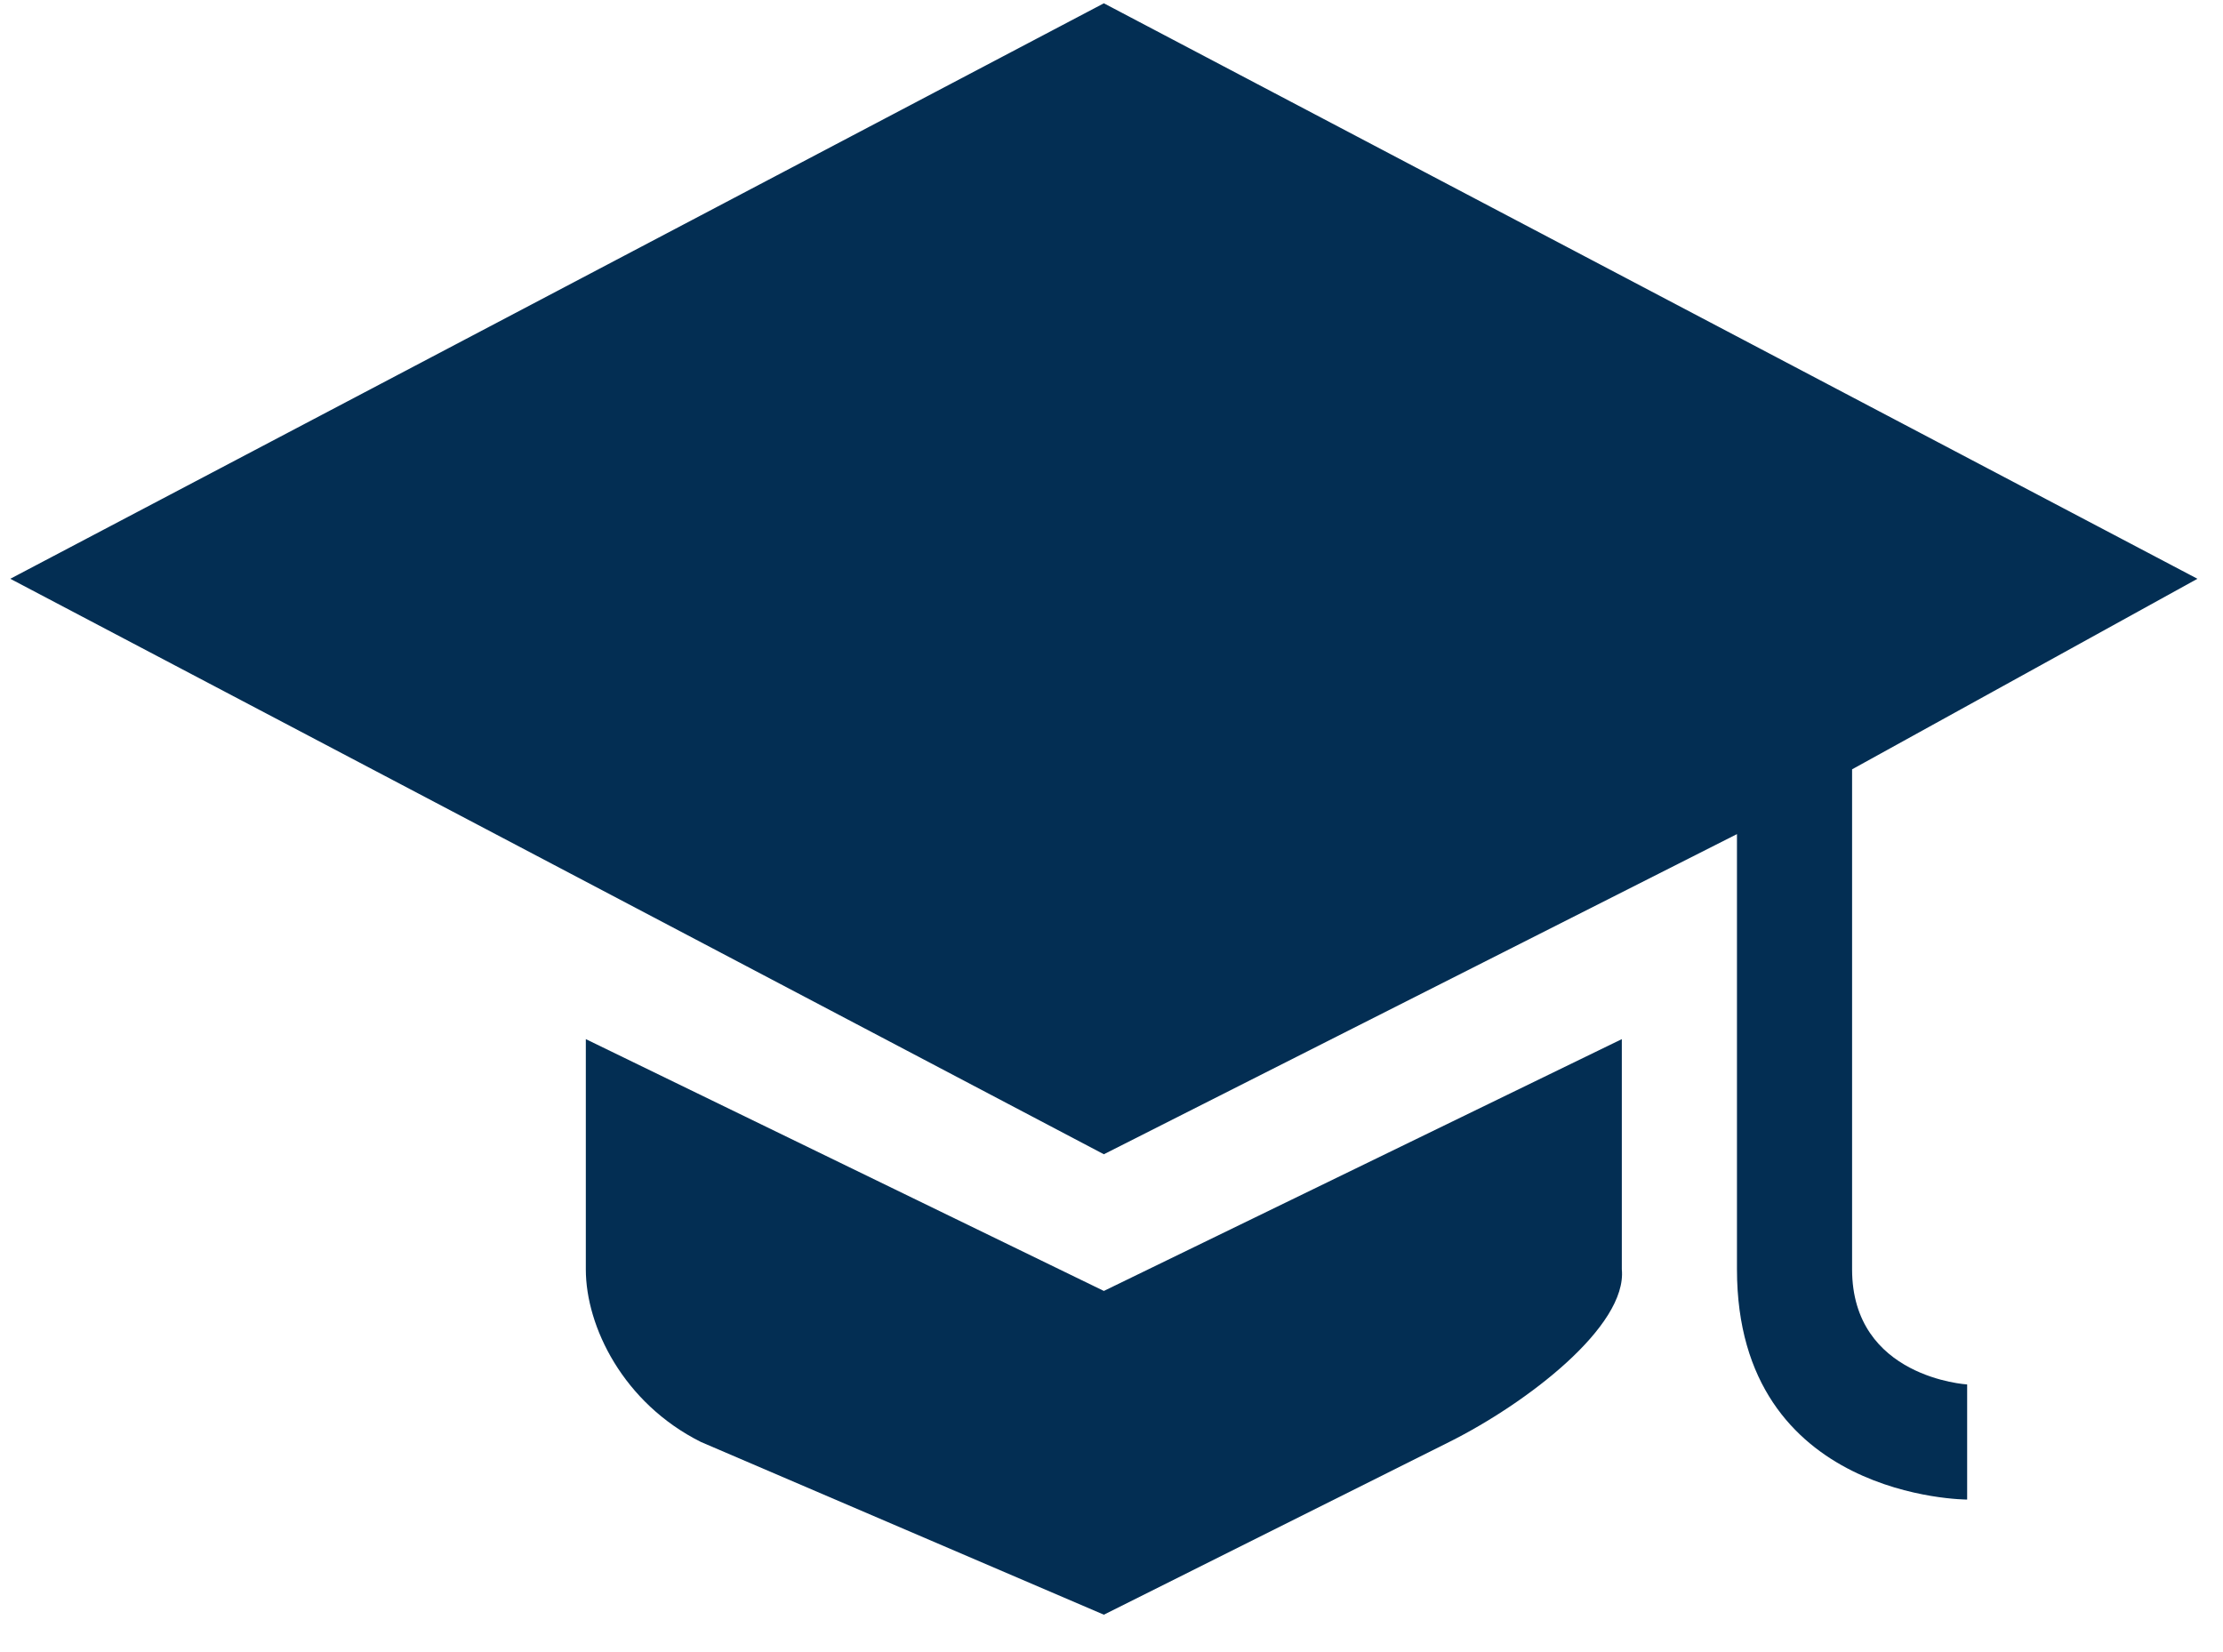
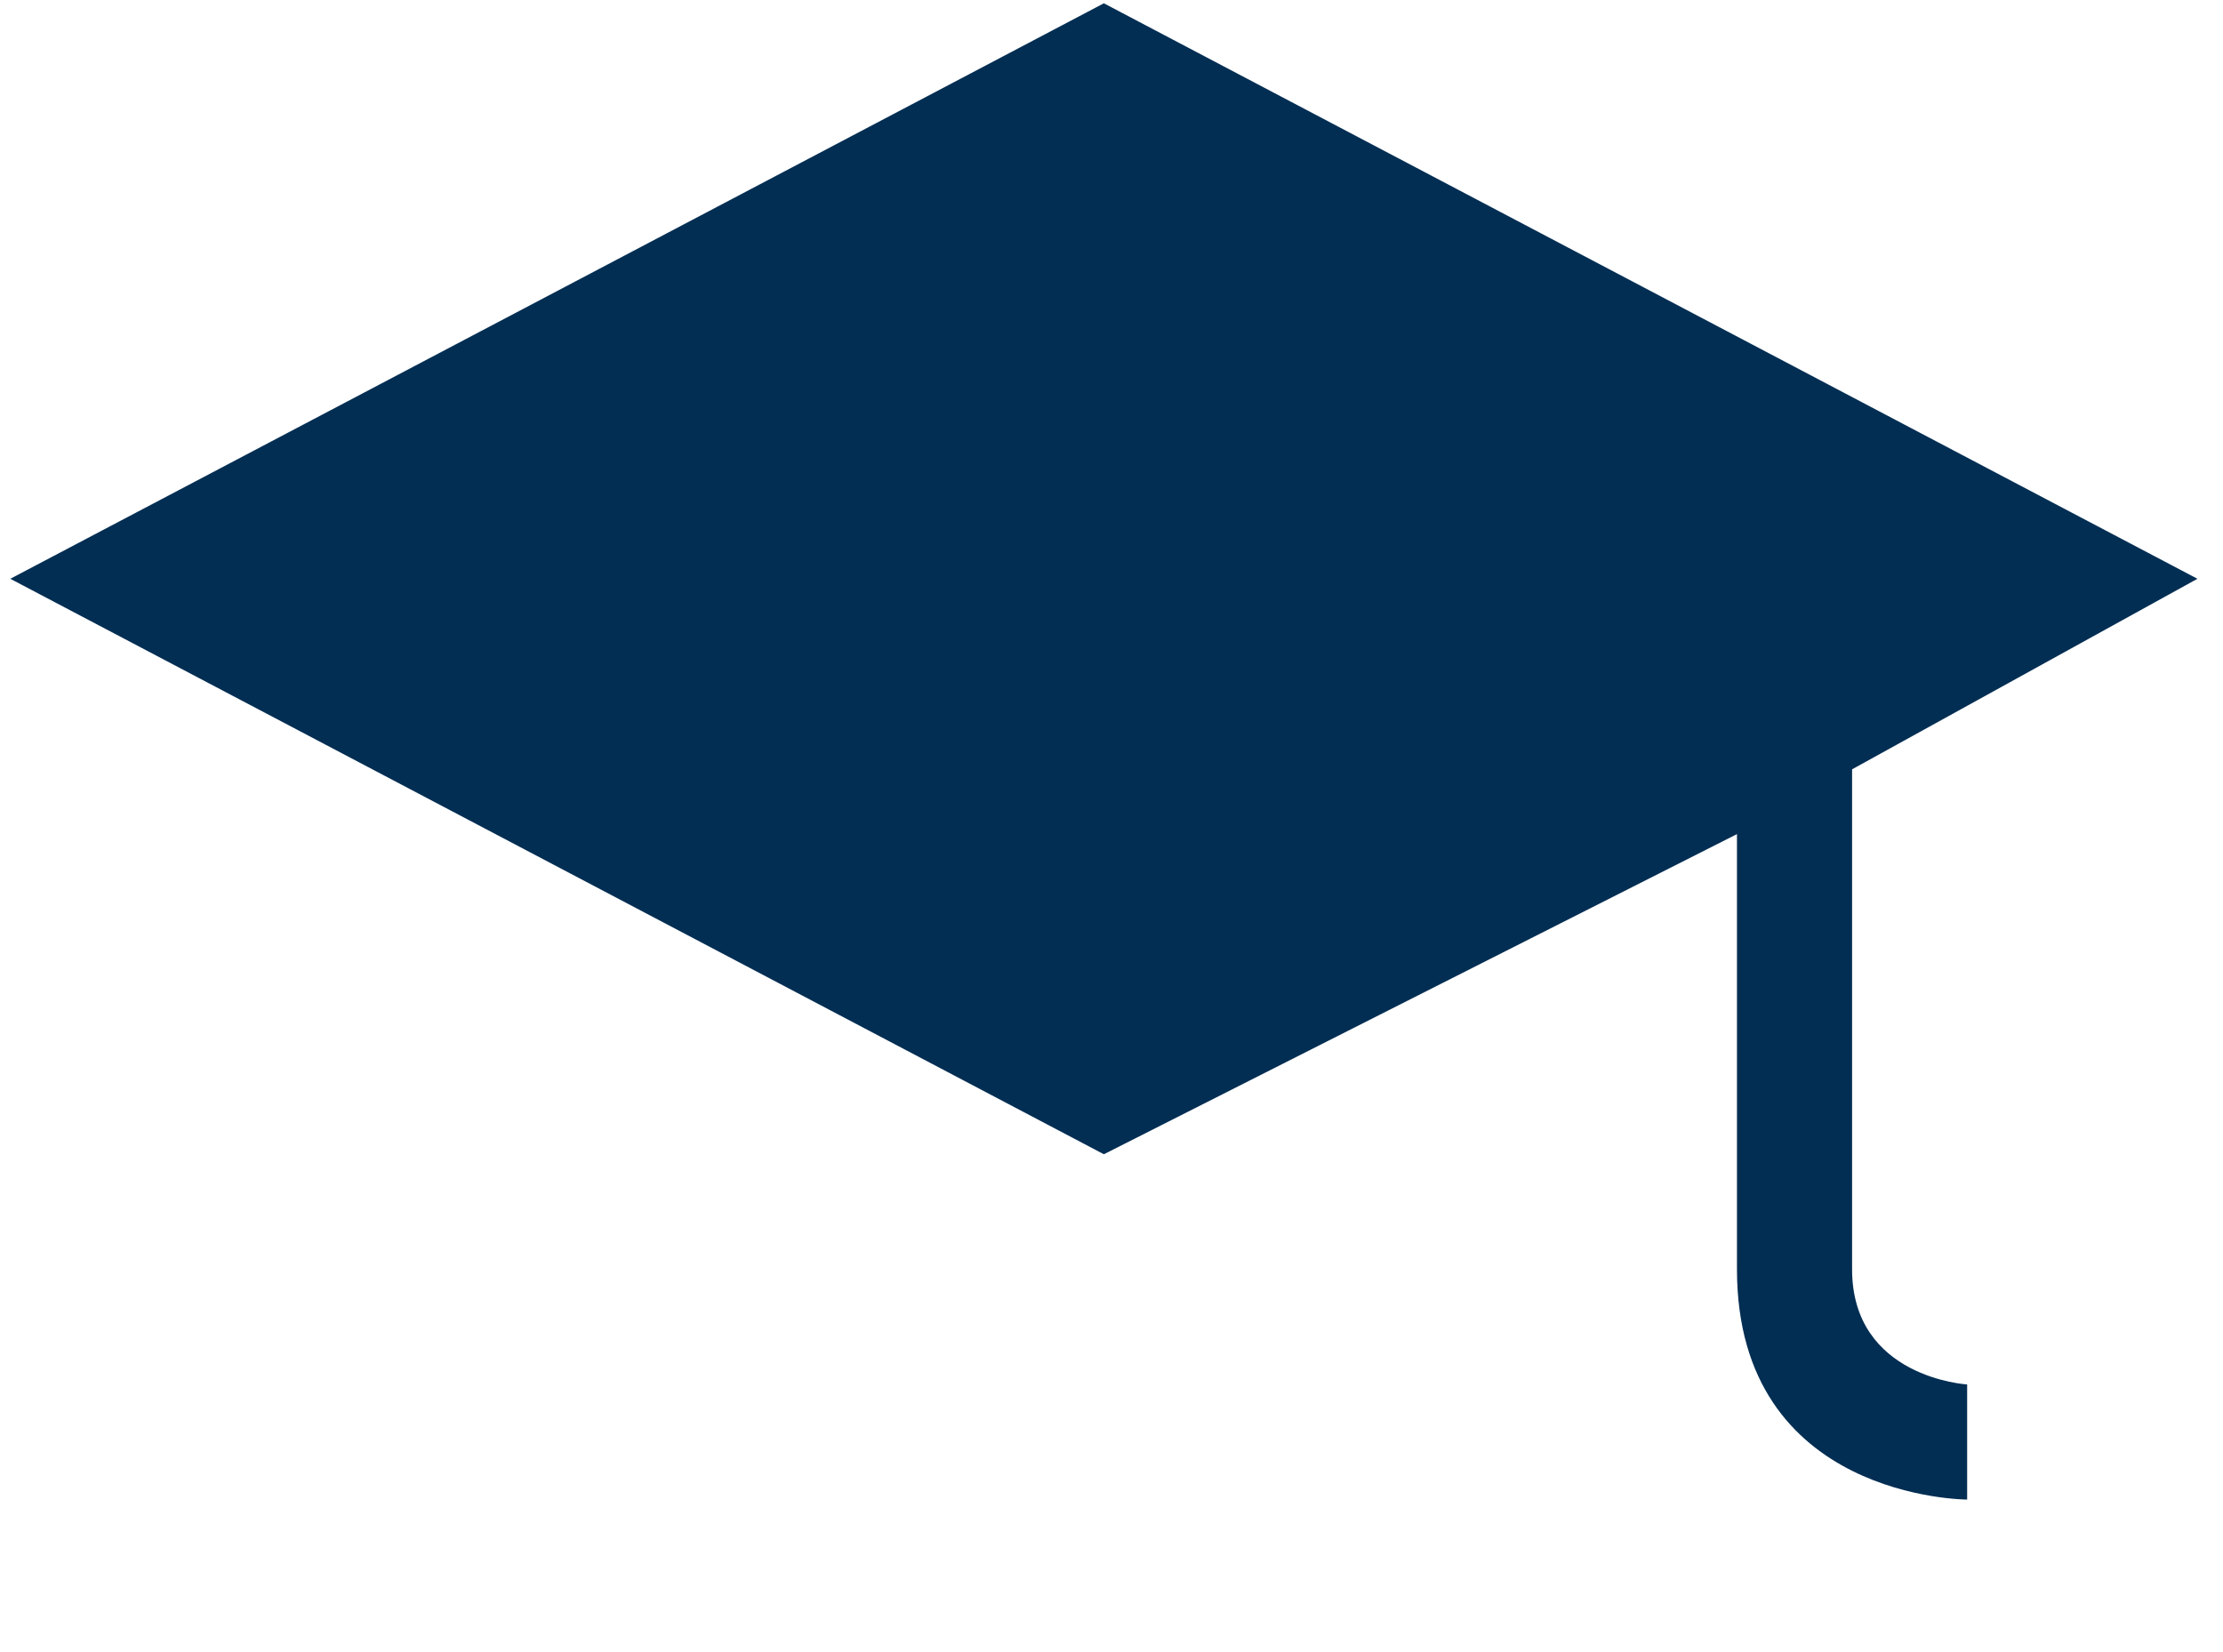
<svg xmlns="http://www.w3.org/2000/svg" width="144" zoomAndPan="magnify" viewBox="0 0 108 80.25" height="107" preserveAspectRatio="xMidYMid meet" version="1.2">
  <defs>
    <clipPath id="5b763dd473">
      <path d="M 0.5 0 L 106.758 0 L 106.758 73 L 0.5 73 Z M 0.5 0 " />
    </clipPath>
    <clipPath id="b77ef5a32d">
-       <path d="M 28 50 L 79 50 L 79 78.766 L 28 78.766 Z M 28 50 " />
-     </clipPath>
+       </clipPath>
    <clipPath id="08ac3c81b0">
      <path d="M 49.07 25.332 L 53.02 25.332 L 53.02 29.281 L 49.07 29.281 Z M 49.07 25.332 " />
    </clipPath>
    <clipPath id="4ec2ec725f">
      <path d="M 51.047 25.332 C 49.957 25.332 49.07 26.215 49.07 27.305 C 49.07 28.398 49.957 29.281 51.047 29.281 C 52.137 29.281 53.02 28.398 53.02 27.305 C 53.02 26.215 52.137 25.332 51.047 25.332 Z M 51.047 25.332 " />
    </clipPath>
  </defs>
  <g id="c7b40c7471">
    <g clip-rule="nonzero" clip-path="url(#5b763dd473)">
      <path style=" stroke:none;fill-rule:nonzero;fill:#032e53;fill-opacity:1;" d="M 53.629 0.16 L 0.5 28.121 L 53.629 56.082 L 84.387 40.527 C 84.387 40.527 84.387 54.625 84.387 61.672 C 84.387 72.859 95.57 72.859 95.57 72.859 L 95.57 67.266 C 95.57 67.266 89.98 66.945 89.98 61.672 C 89.98 53.285 89.98 37.379 89.98 37.379 L 106.758 28.121 Z M 53.629 0.16 " />
    </g>
    <g clip-rule="nonzero" clip-path="url(#b77ef5a32d)">
      <path style=" stroke:none;fill-rule:nonzero;fill:#032e53;fill-opacity:1;" d="M 28.461 50.488 L 28.461 61.676 C 28.461 64.453 30.281 68.176 34.055 70.062 L 53.629 78.453 L 70.406 70.062 C 74.18 68.176 79.059 64.438 78.793 61.672 L 78.793 50.488 L 53.629 62.723 Z M 28.461 50.488 " />
    </g>
    <g clip-rule="nonzero" clip-path="url(#08ac3c81b0)">
      <g clip-rule="nonzero" clip-path="url(#4ec2ec725f)">
        <path style=" stroke:none;fill-rule:nonzero;fill:#032e53;fill-opacity:1;" d="M 49.07 25.332 L 53.02 25.332 L 53.02 29.281 L 49.07 29.281 Z M 49.07 25.332 " />
      </g>
    </g>
  </g>
</svg>